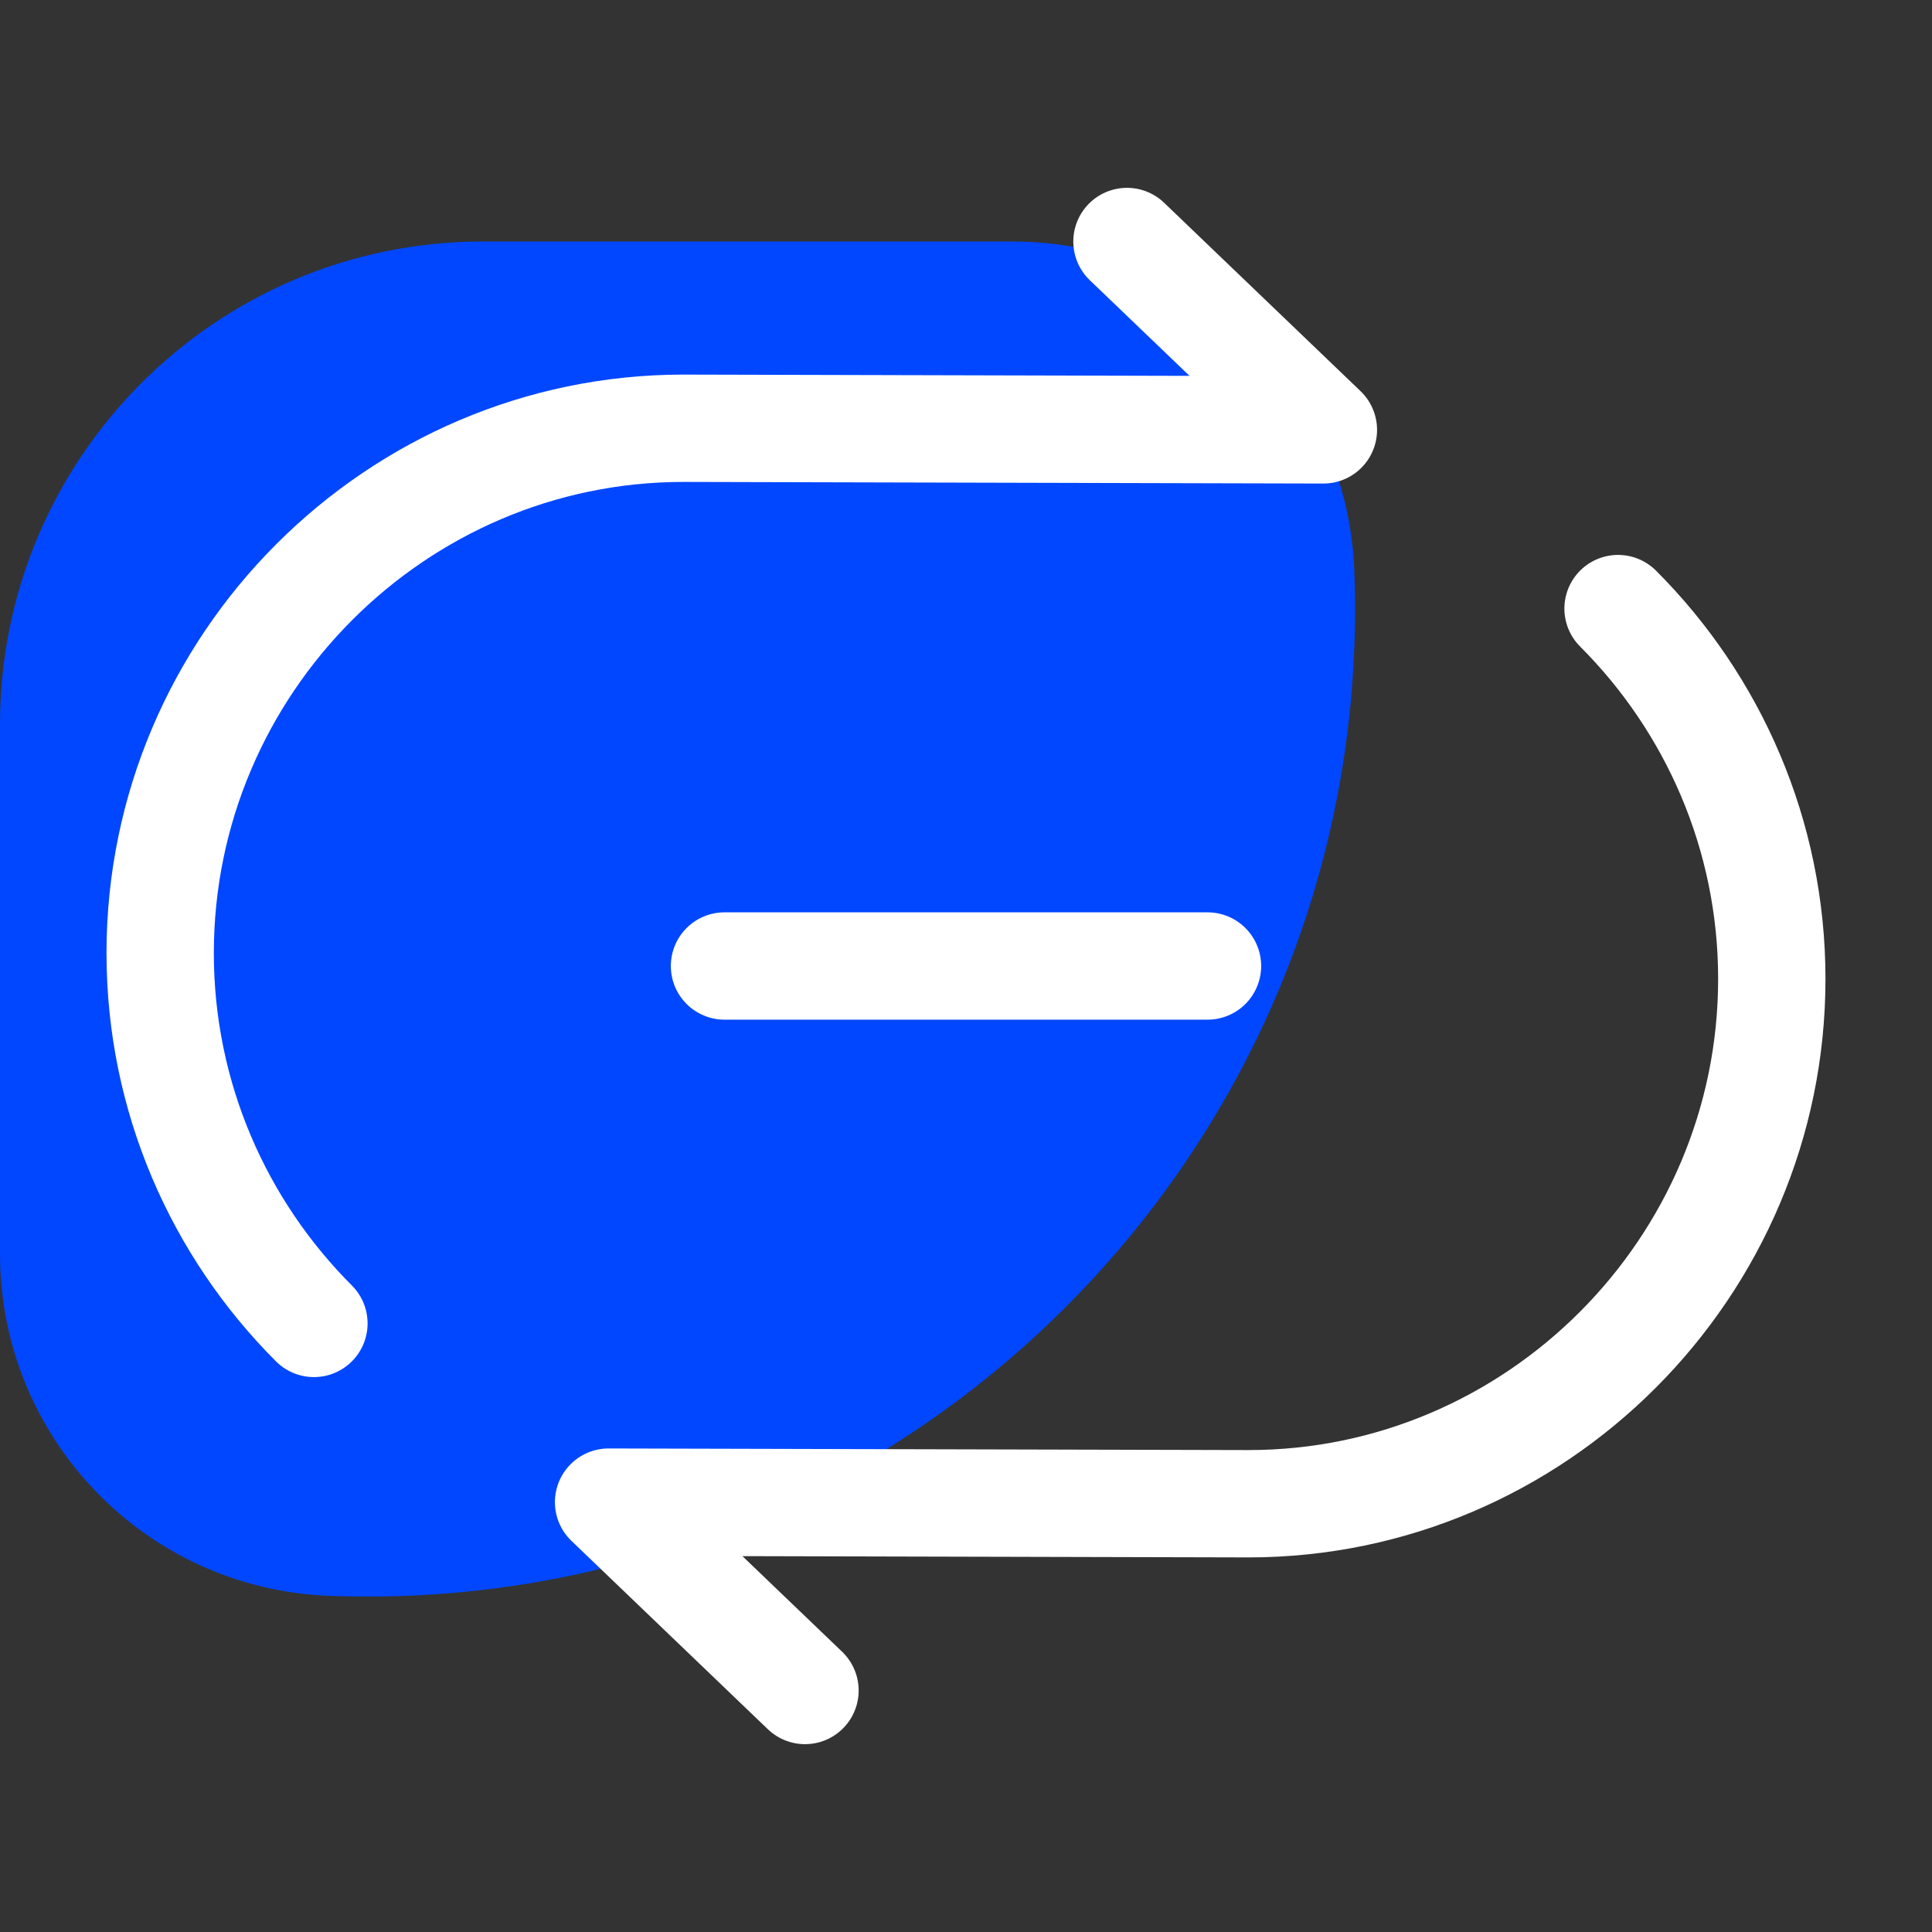
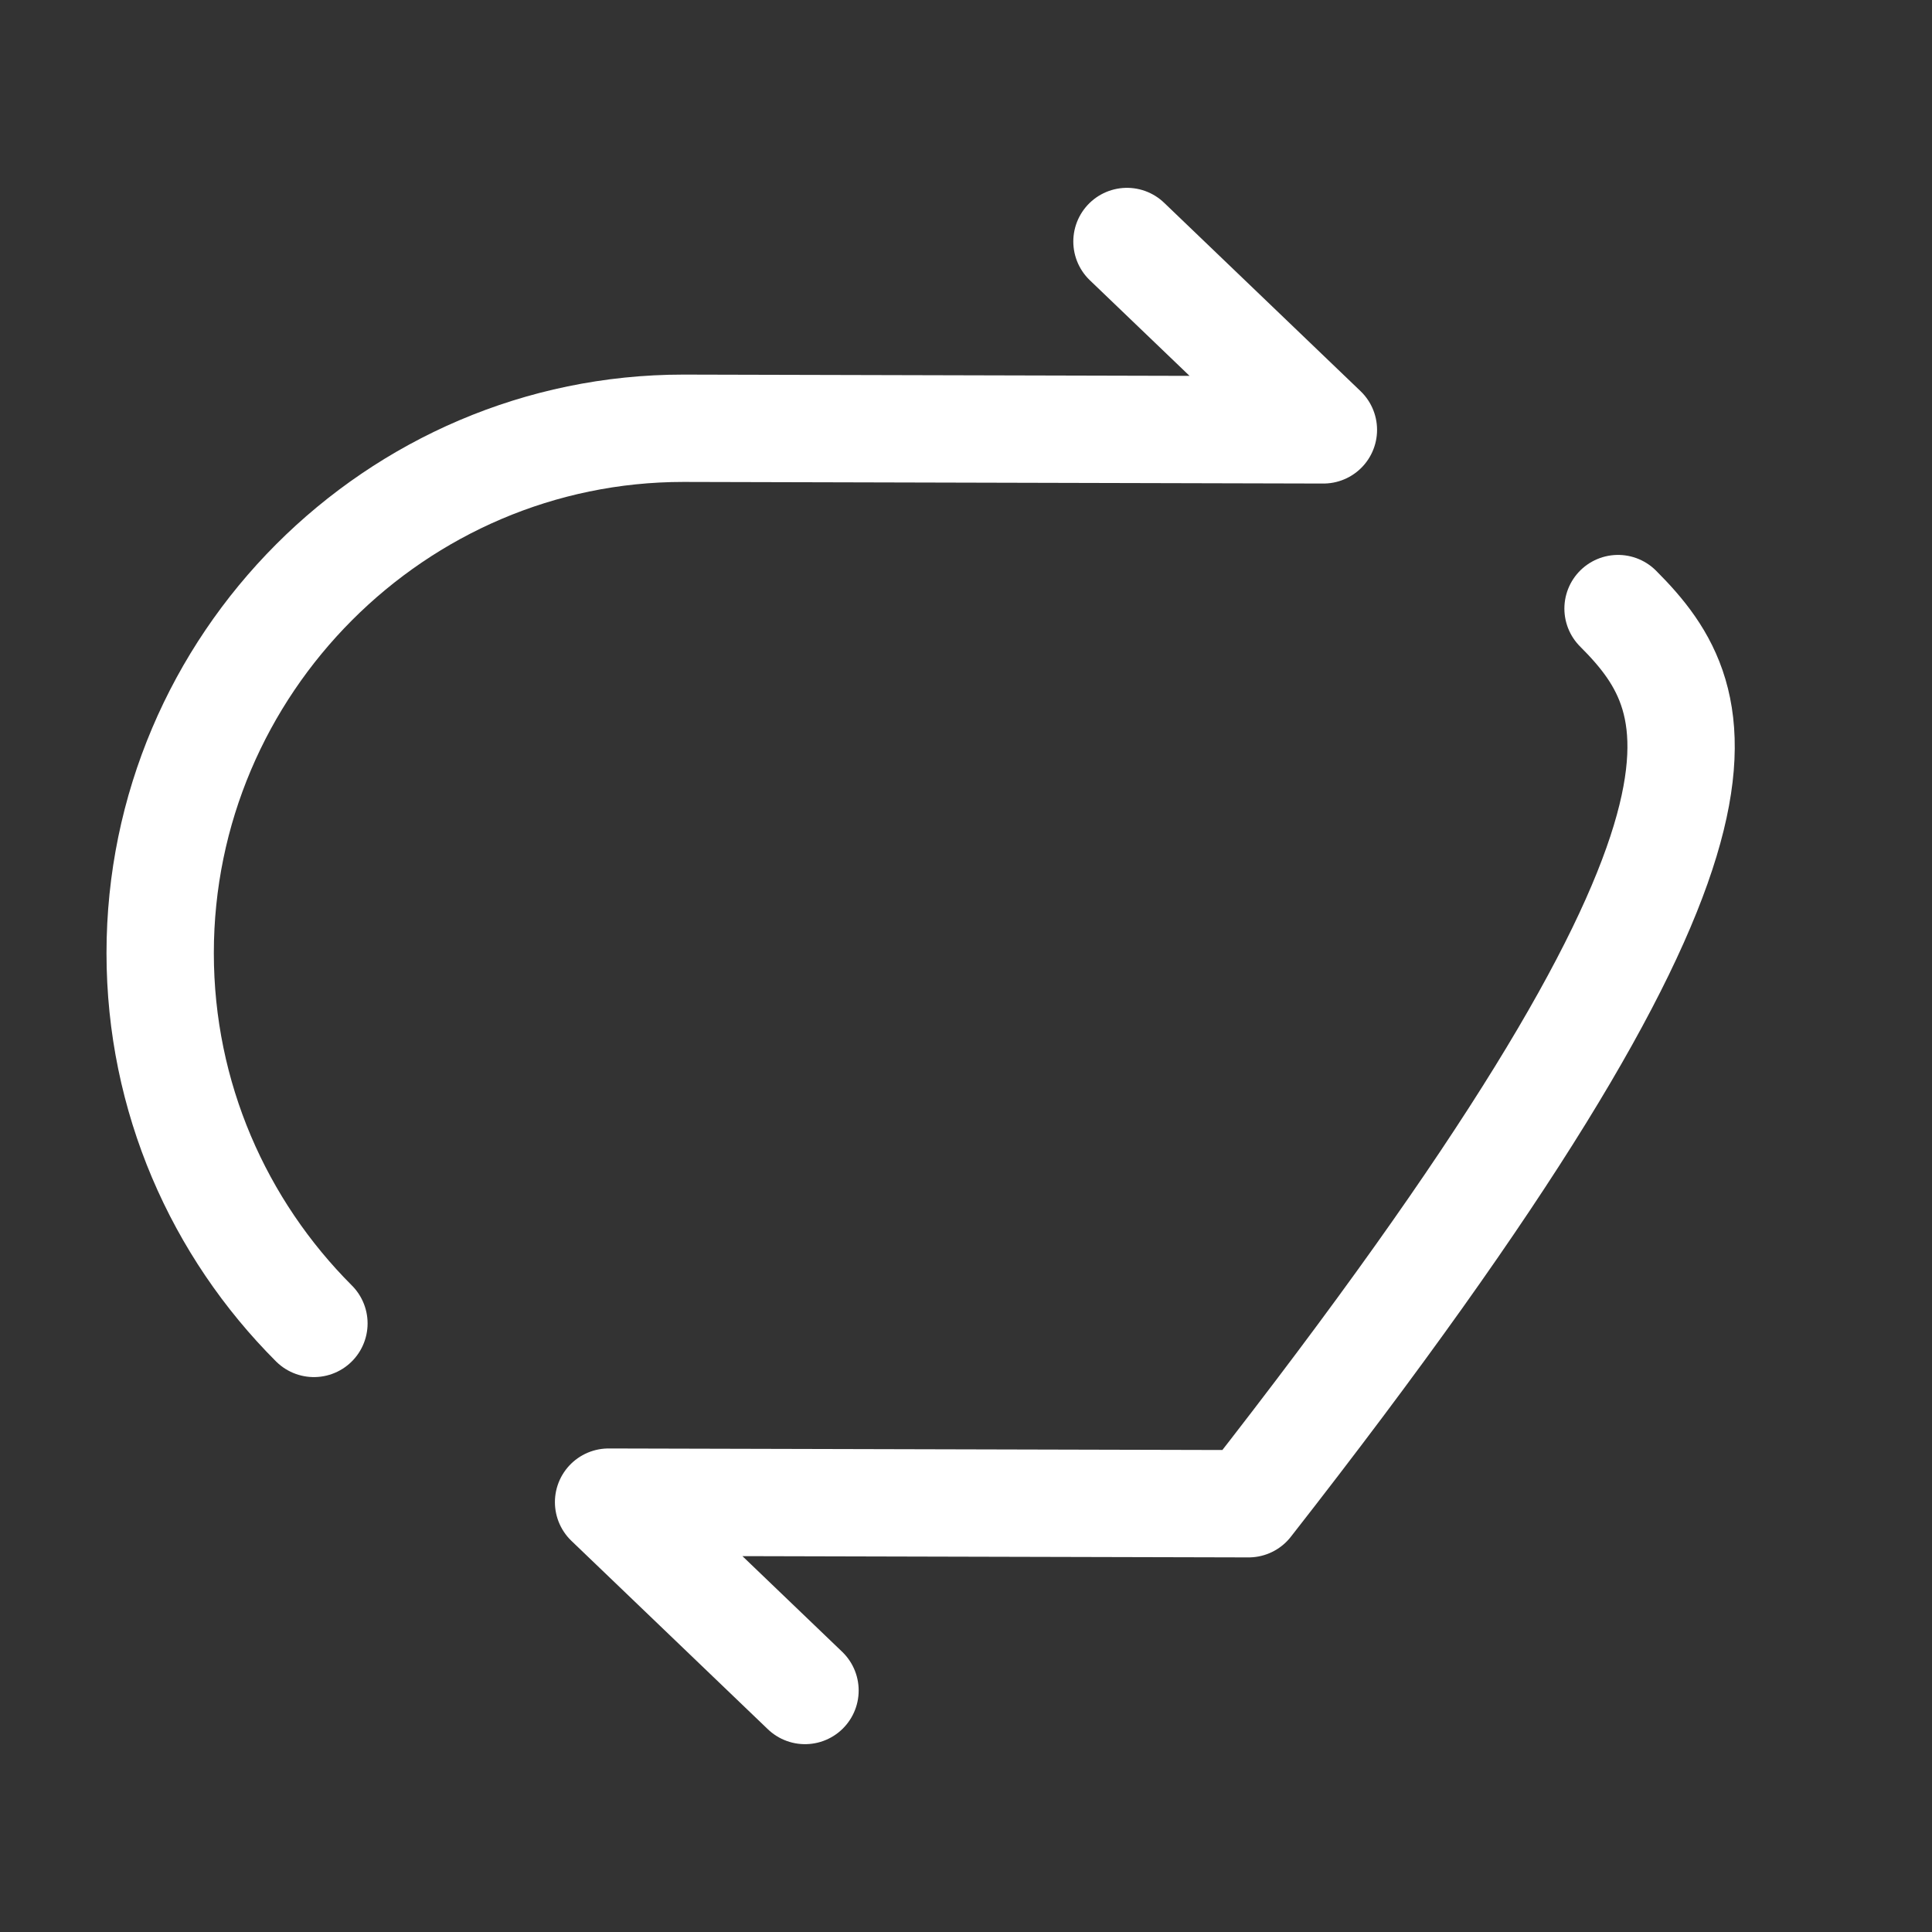
<svg xmlns="http://www.w3.org/2000/svg" width="72" height="72" viewBox="0 0 72 72" fill="none">
  <rect x="0" y="0" width="72" height="72" fill="#333333" stroke="none" />
-   <path d="M50.471 21.258C51.296 42.695 33.695 60.296 12.258 59.471V59.471C5.413 59.208 0 53.583 0 46.733V27C0 17.059 8.059 9 18 9H37.733C44.583 9 50.208 14.413 50.471 21.258V21.258Z" fill="#0047FF" />
  <path d="M41.999 9L49.319 16.02L25.469 15.96C14.759 15.96 5.969 24.75 5.969 35.52C5.969 40.89 8.159 45.78 11.699 49.32" stroke="white" stroke-width="4" stroke-linecap="round" stroke-linejoin="round" />
-   <path d="M30 63L22.68 55.98L46.53 56.04C57.24 56.04 66.03 47.25 66.03 36.48C66.03 31.11 63.84 26.22 60.3 22.68" stroke="white" stroke-width="4" stroke-linecap="round" stroke-linejoin="round" />
-   <path d="M27 36H45" stroke="white" stroke-width="4" stroke-linecap="round" stroke-linejoin="round" />
+   <path d="M30 63L22.68 55.98L46.53 56.04C66.03 31.11 63.84 26.22 60.3 22.68" stroke="white" stroke-width="4" stroke-linecap="round" stroke-linejoin="round" />
</svg>